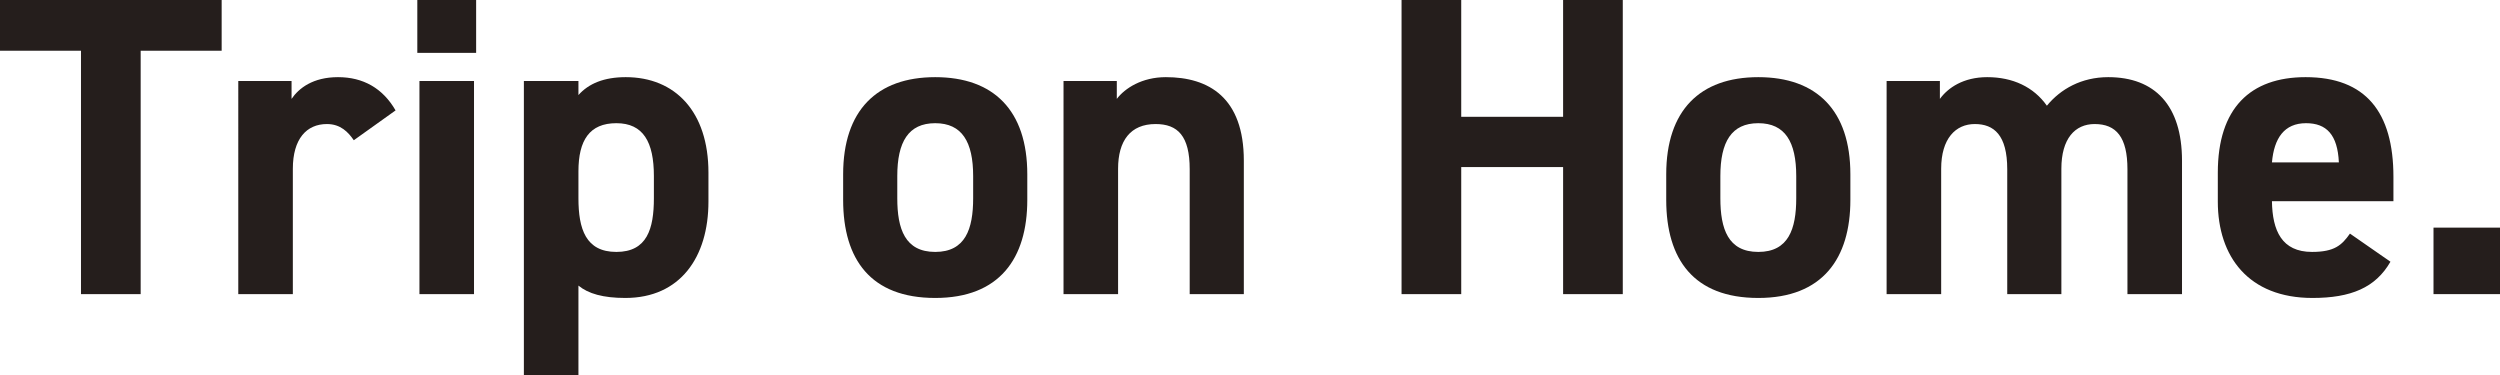
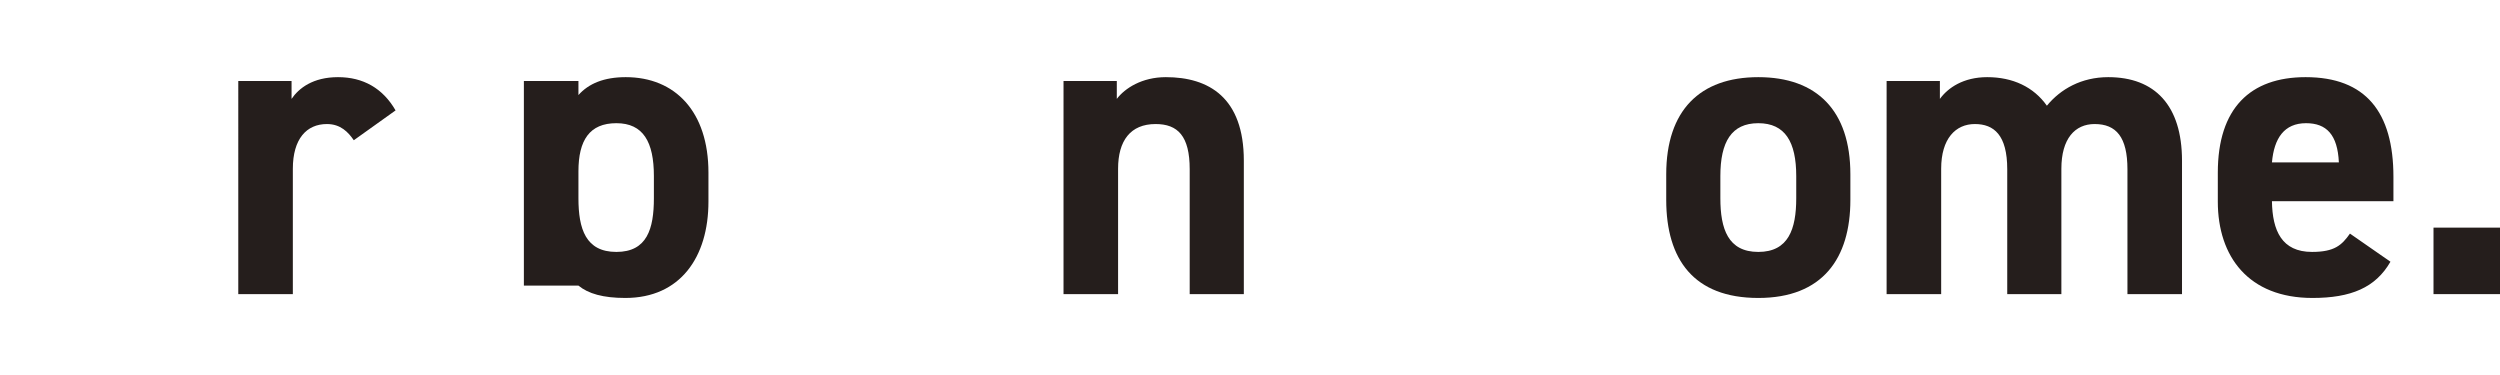
<svg xmlns="http://www.w3.org/2000/svg" id="_レイヤー_2" data-name="レイヤー 2" viewBox="0 0 821.09 123.2">
  <defs>
    <style>
      .cls-1 {
        fill: #251e1c;
      }
    </style>
  </defs>
  <g id="_レイヤー_3" data-name="レイヤー 3">
    <g>
-       <path class="cls-1" d="m72.8,0v16.66h-26.6v79.94h-19.6V16.66H0V0h72.8Z" />
      <path class="cls-1" d="m116.2,46.06c-1.82-2.66-4.34-5.32-8.82-5.32-6.72,0-11.2,4.9-11.2,14.7v41.16h-17.92V26.6h17.5v5.88c2.38-3.5,7-7.14,15.26-7.14s14.7,3.64,18.9,10.92l-13.72,9.8Z" />
-       <path class="cls-1" d="m137.06,0h19.32v17.36h-19.32V0Zm.7,26.6h17.92v70h-17.92V26.6Z" />
-       <path class="cls-1" d="m232.68,66.22c0,18.2-9.24,31.64-27.3,31.64-7.28,0-12.18-1.4-15.4-4.06v29.4h-17.92V26.6h17.92v4.62c3.36-3.78,8.4-5.88,15.54-5.88,16.24,0,27.16,11.34,27.16,31.36v9.52Zm-17.92-1.12v-7.28c0-11.2-3.5-17.36-12.32-17.36s-12.46,5.6-12.46,15.82v8.82c0,10.08,2.38,17.64,12.46,17.64s12.32-7.56,12.32-17.64Z" />
-       <path class="cls-1" d="m337.4,65.66c0,19.18-9.1,32.2-30.24,32.2s-30.24-12.6-30.24-32.2v-8.4c0-21,11.06-31.92,30.24-31.92s30.24,10.92,30.24,31.92v8.4Zm-17.78-.56v-7.28c0-11.2-3.64-17.36-12.46-17.36s-12.46,6.16-12.46,17.36v7.28c0,10.08,2.52,17.64,12.46,17.64s12.46-7.56,12.46-17.64Z" />
+       <path class="cls-1" d="m232.68,66.22c0,18.2-9.24,31.64-27.3,31.64-7.28,0-12.18-1.4-15.4-4.06h-17.92V26.6h17.92v4.62c3.36-3.78,8.4-5.88,15.54-5.88,16.24,0,27.16,11.34,27.16,31.36v9.52Zm-17.92-1.12v-7.28c0-11.2-3.5-17.36-12.32-17.36s-12.46,5.6-12.46,15.82v8.82c0,10.08,2.38,17.64,12.46,17.64s12.32-7.56,12.32-17.64Z" />
      <path class="cls-1" d="m349.3,26.6h17.5v5.88c2.66-3.5,8.26-7.14,16.1-7.14,14.14,0,25.62,6.72,25.62,27.44v43.82h-17.78v-41.02c0-10.92-3.92-14.84-11.2-14.84-8.26,0-12.32,5.46-12.32,14.7v41.16h-17.92V26.6Z" />
-       <path class="cls-1" d="m479.92,38.36h33.46V0h19.6v96.6h-19.6v-41.72h-33.46v41.72h-19.6V0h19.6v38.36Z" />
      <path class="cls-1" d="m607.73,65.66c0,19.18-9.1,32.2-30.24,32.2s-30.24-12.6-30.24-32.2v-8.4c0-21,11.06-31.92,30.24-31.92s30.24,10.92,30.24,31.92v8.4Zm-17.78-.56v-7.28c0-11.2-3.64-17.36-12.46-17.36s-12.46,6.16-12.46,17.36v7.28c0,10.08,2.52,17.64,12.46,17.64s12.46-7.56,12.46-17.64Z" />
      <path class="cls-1" d="m677.03,96.6h-17.78v-41.02c0-11.2-4.34-14.84-10.64-14.84s-11.06,4.76-11.06,14.7v41.16h-17.92V26.6h17.5v5.88c2.66-3.64,7.7-7.14,15.54-7.14,8.4,0,15.26,3.22,19.6,9.38,4.48-5.46,11.34-9.38,20.16-9.38,15.26,0,24.22,9.24,24.22,27.44v43.82h-17.92v-41.02c0-10.5-3.64-14.84-10.78-14.84-6.44,0-10.92,4.76-10.92,14.7v41.16Z" />
      <path class="cls-1" d="m785.11,85.96c-4.9,8.54-13.02,11.9-25.62,11.9-21,0-31.08-13.58-31.08-31.64v-9.52c0-21.14,10.64-31.36,28.84-31.36,19.74,0,28.84,11.48,28.84,32.76v7.98h-39.9c.14,9.66,3.22,16.66,13.16,16.66,7.42,0,9.8-2.24,12.46-6.02l13.3,9.24Zm-38.92-32.62h21.98c-.42-9.1-4.06-12.88-10.78-12.88-7.14,0-10.5,4.9-11.2,12.88Z" />
      <path class="cls-1" d="m821.09,96.6h-21.84v-21.84h21.84v21.84Z" />
    </g>
  </g>
</svg>